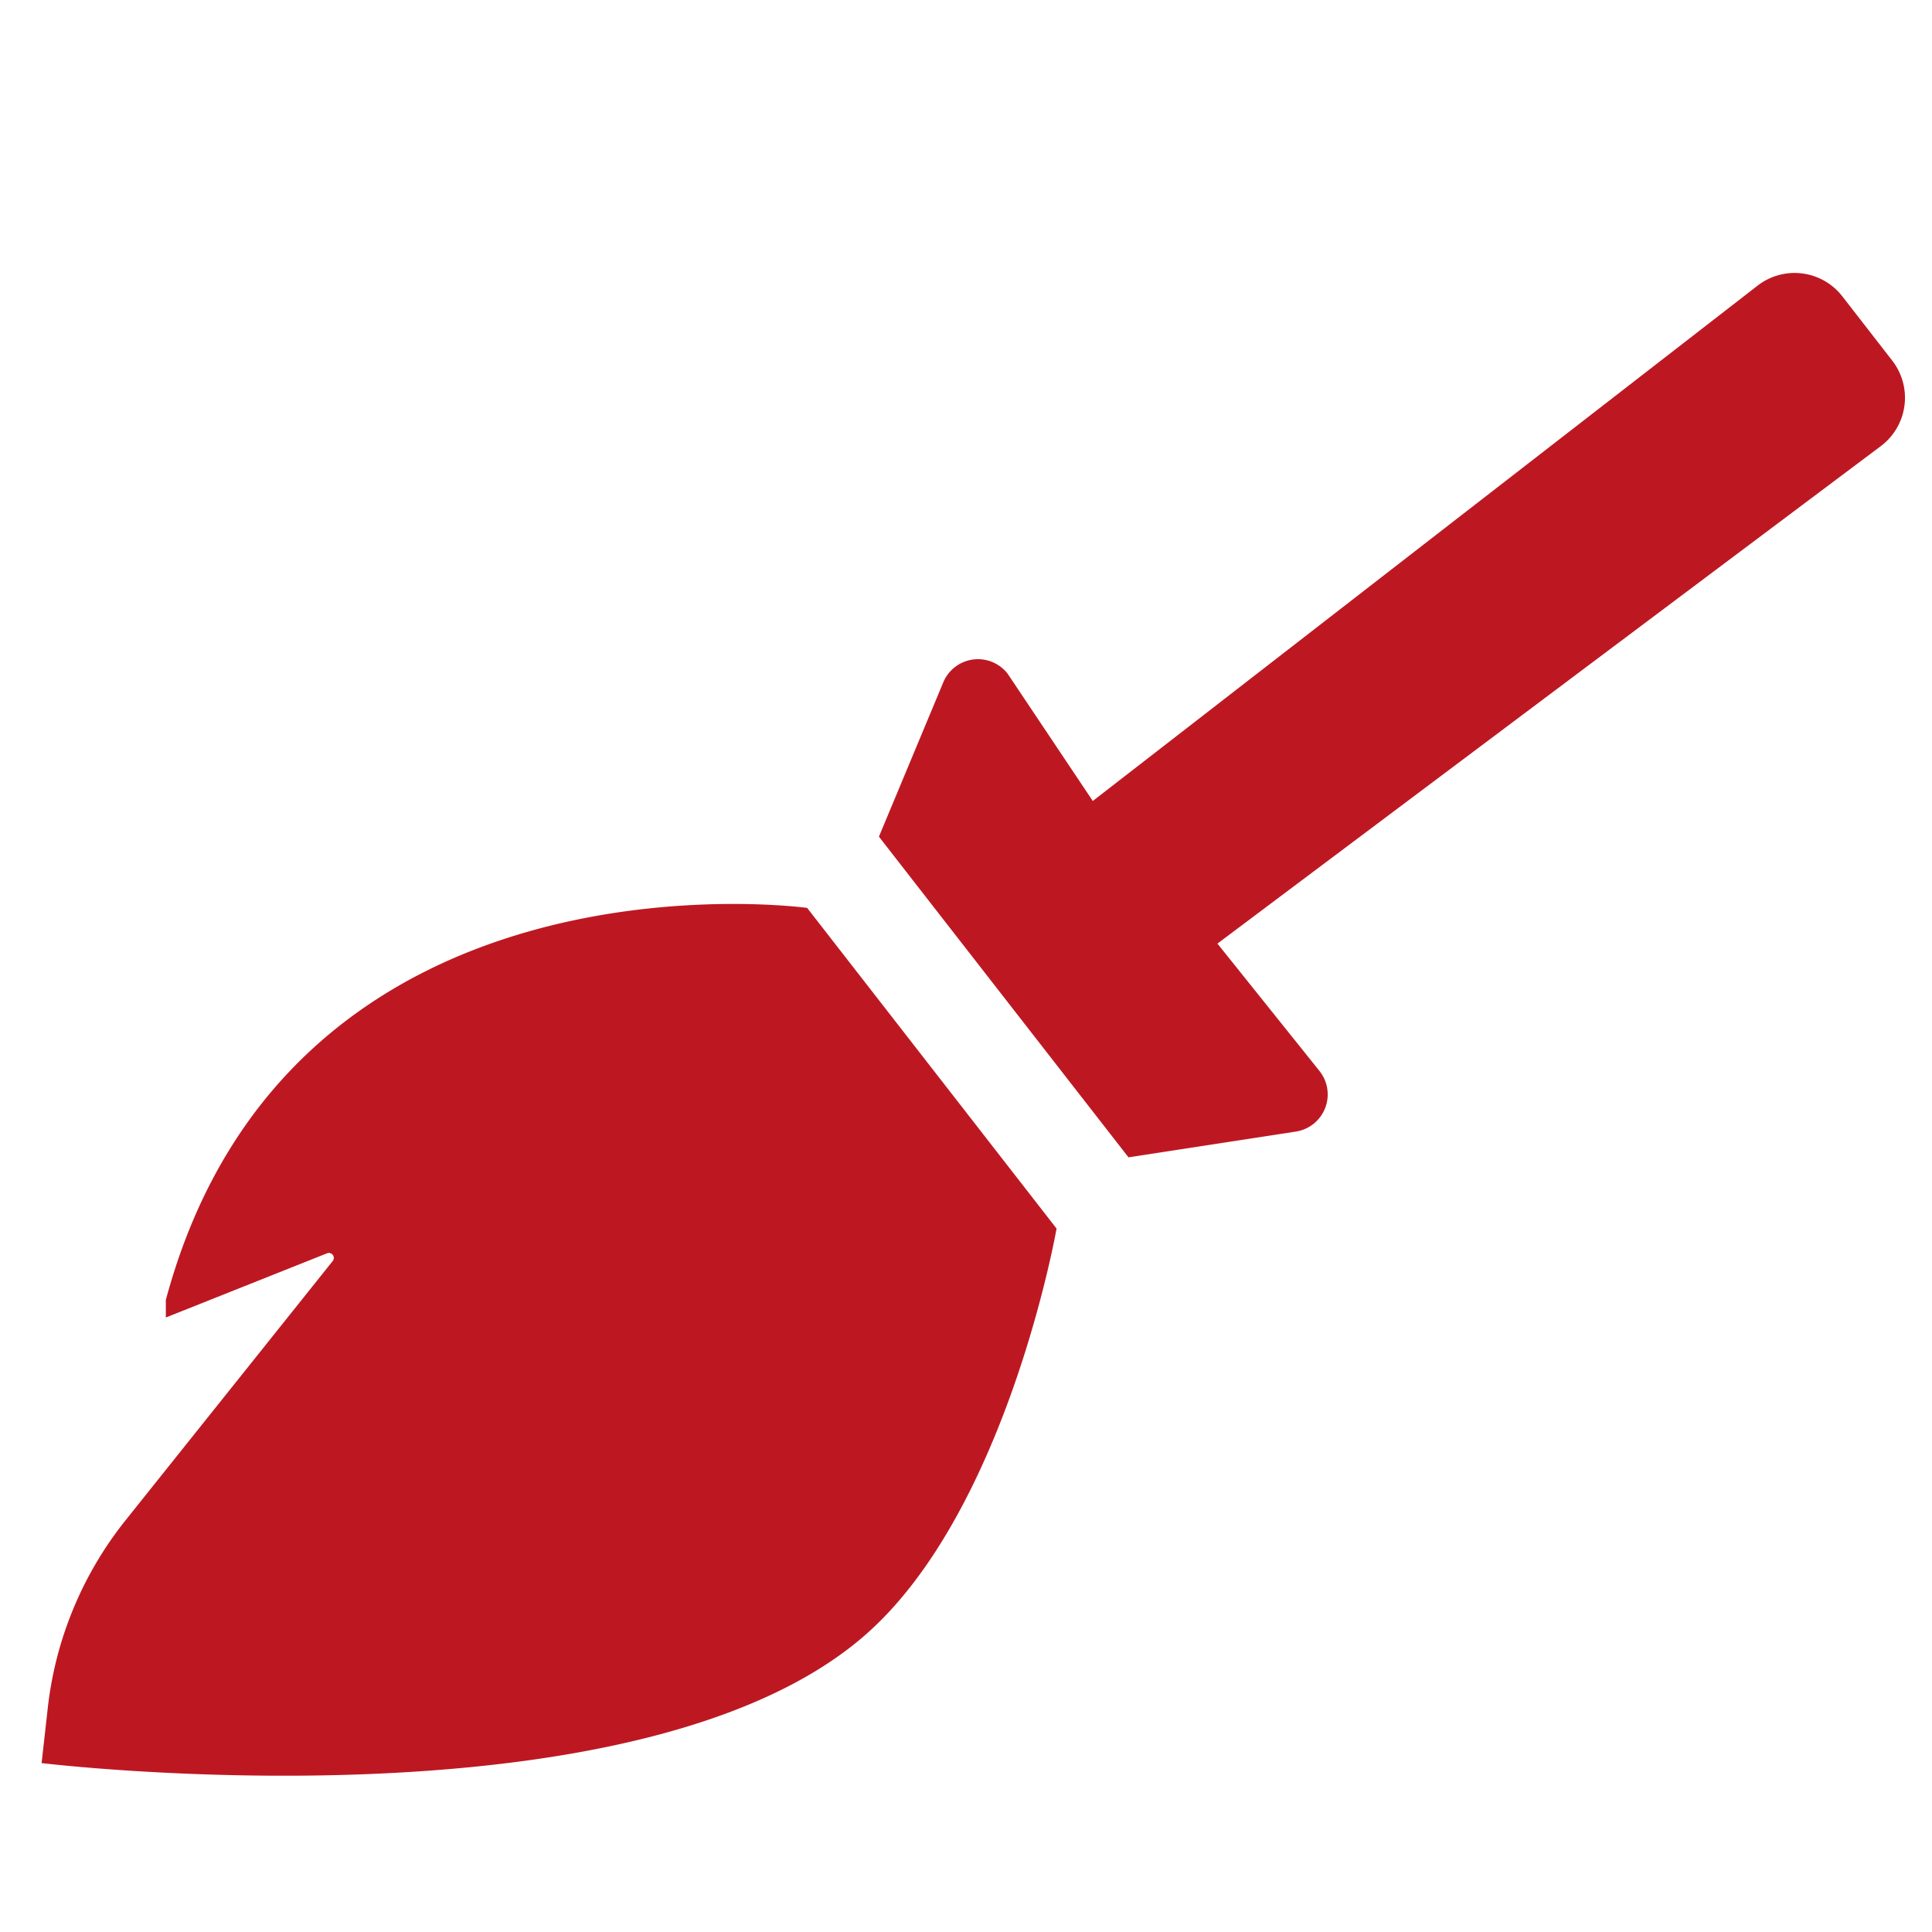
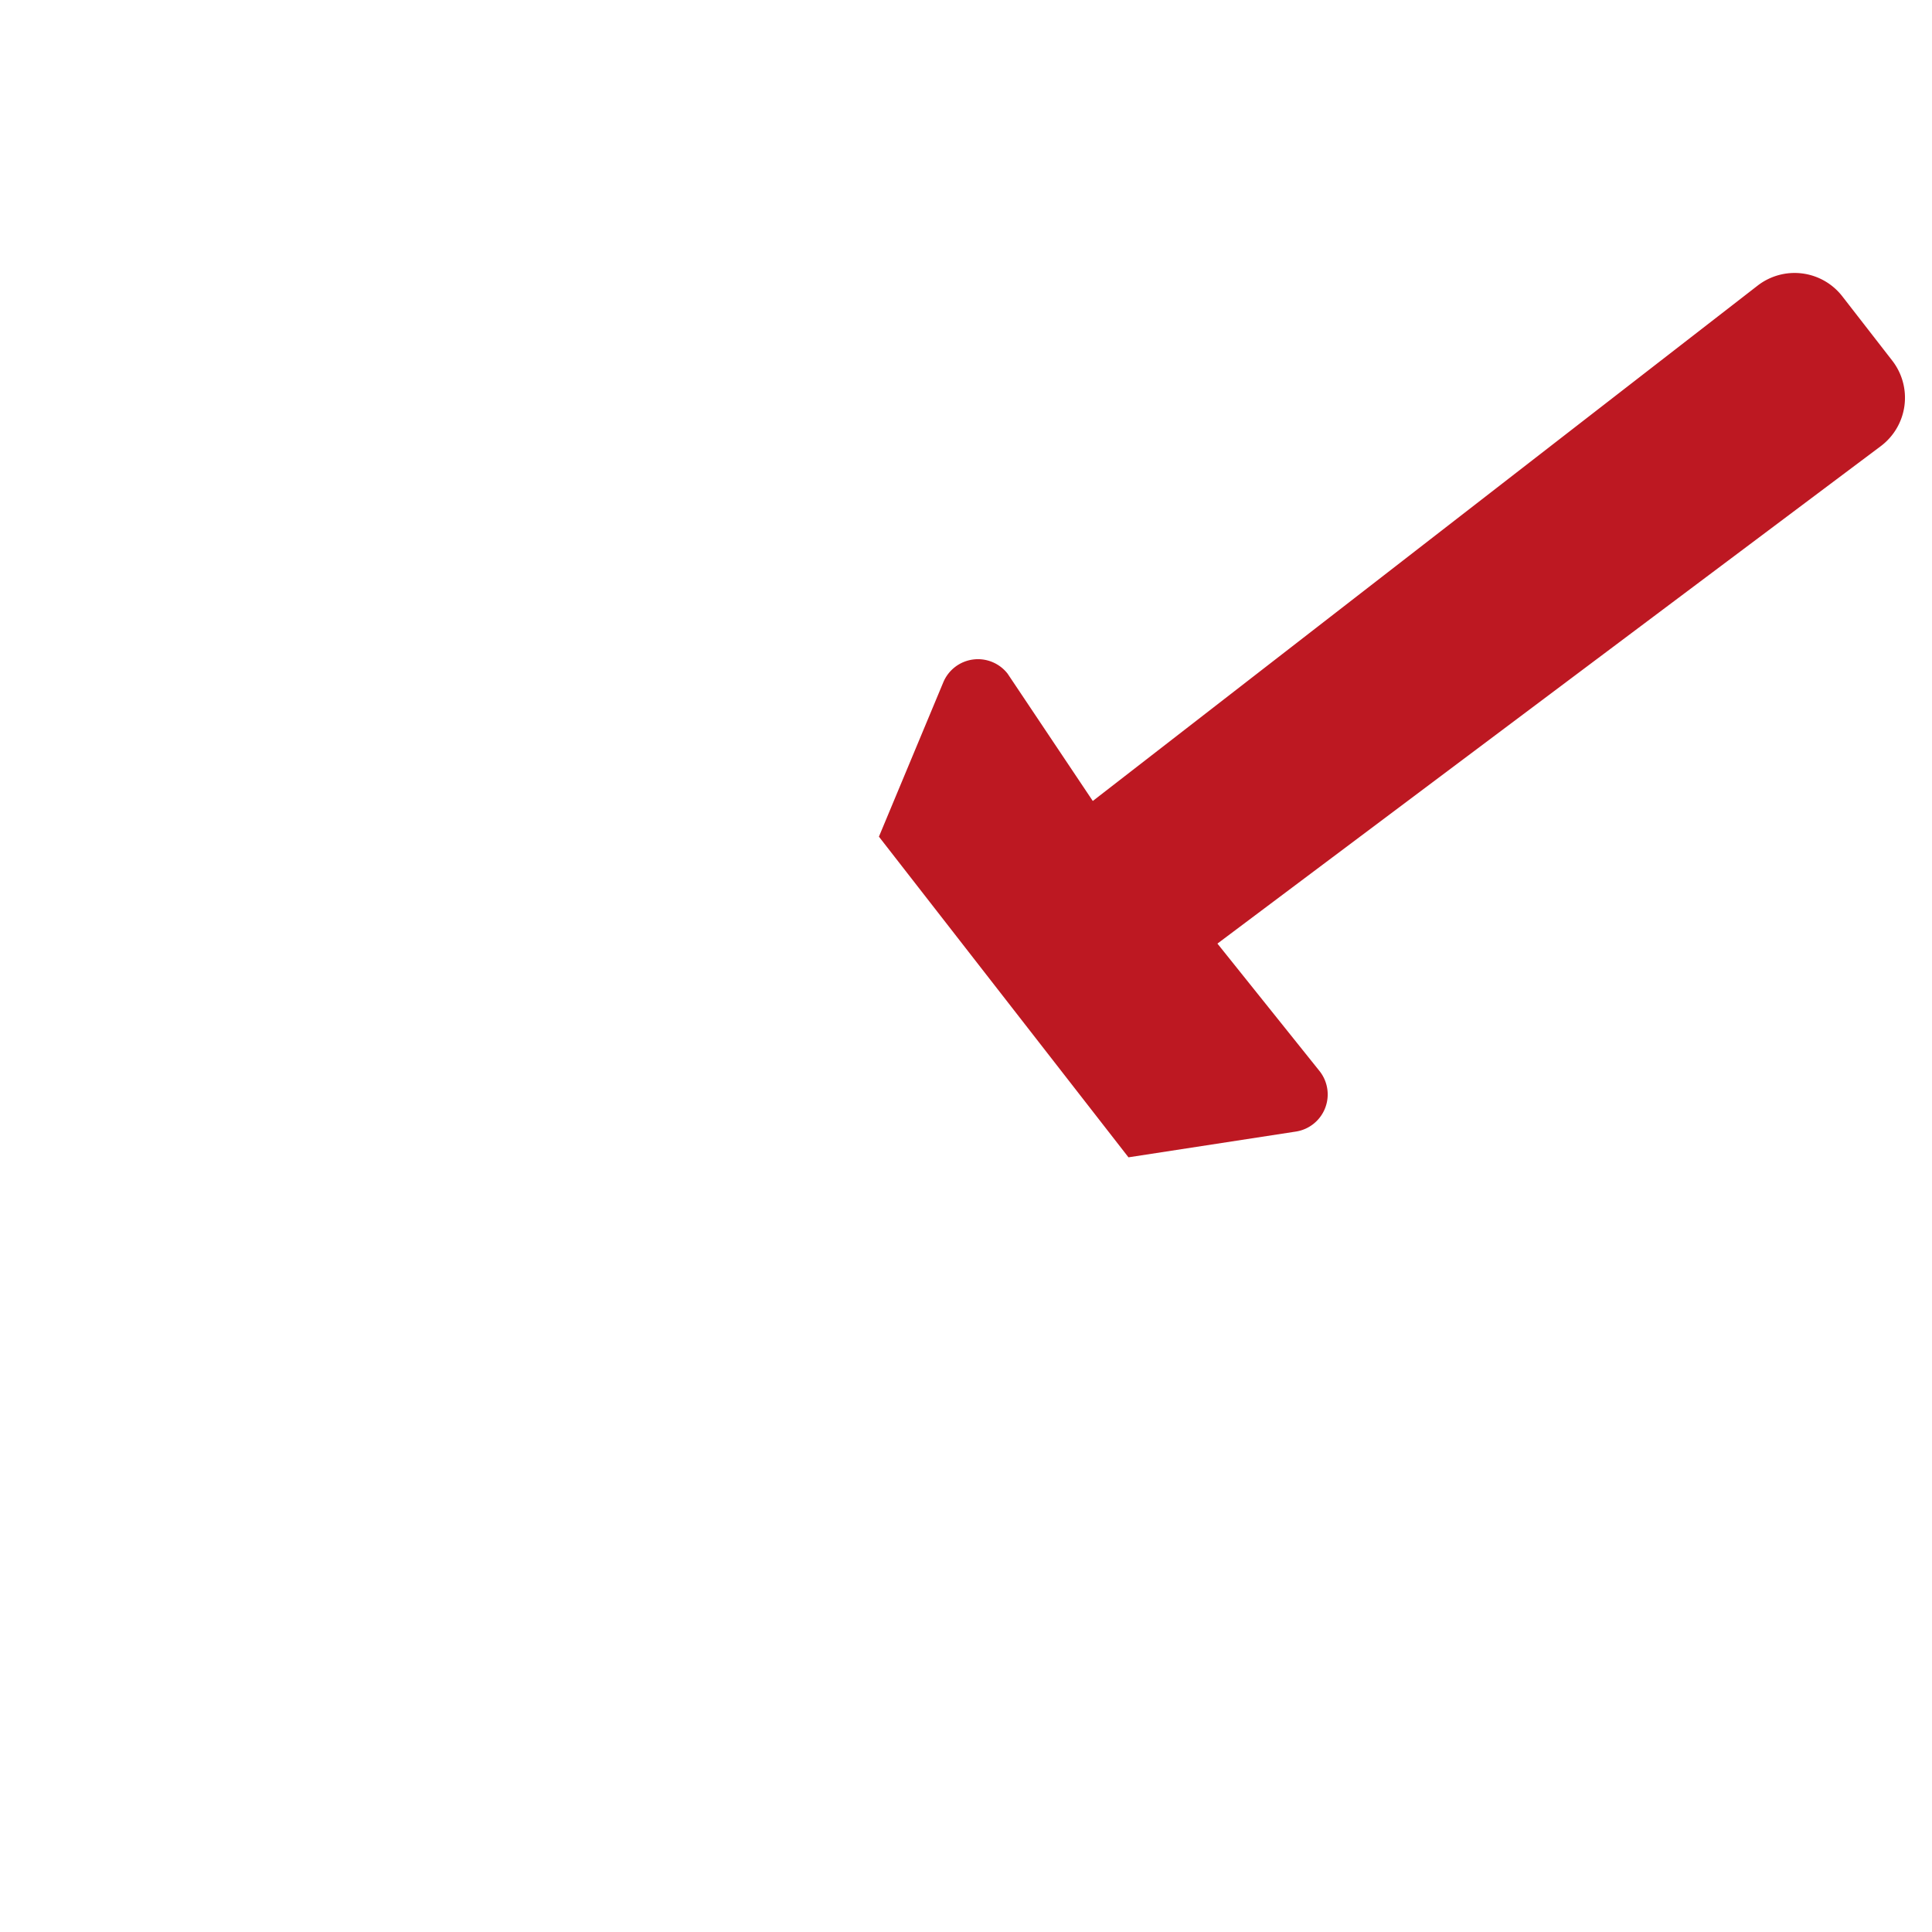
<svg xmlns="http://www.w3.org/2000/svg" id="Layer_1" data-name="Layer 1" viewBox="0 0 144 144">
  <defs>
    <style>.cls-1{fill:#bd1822;}</style>
  </defs>
-   <path class="cls-1" d="M64.19,122.12c-17.27,14.6-61.09,9.29-61.09,9.29l.46-4.1a27.28,27.28,0,0,1,5.8-14L24.79,94a.37.37,0,0,0-.43-.58l-12,4.78V96.89c9.29-34.53,47.8-29.22,47.8-29.22l18.59,23.9S75,113,64.19,122.12Z" />
  <path class="cls-1" d="M140.2,33.24,90.74,70.33l7.61,9.5a2.8,2.8,0,0,1-1.76,4.51L84.11,86.26l-18.6-23.9,4.8-11.51a2.8,2.8,0,0,1,4.79-.64l6.35,9.49L131,21.29a4.5,4.5,0,0,1,6.31.79l3.72,4.79A4.51,4.51,0,0,1,140.2,33.24Z" />
</svg>